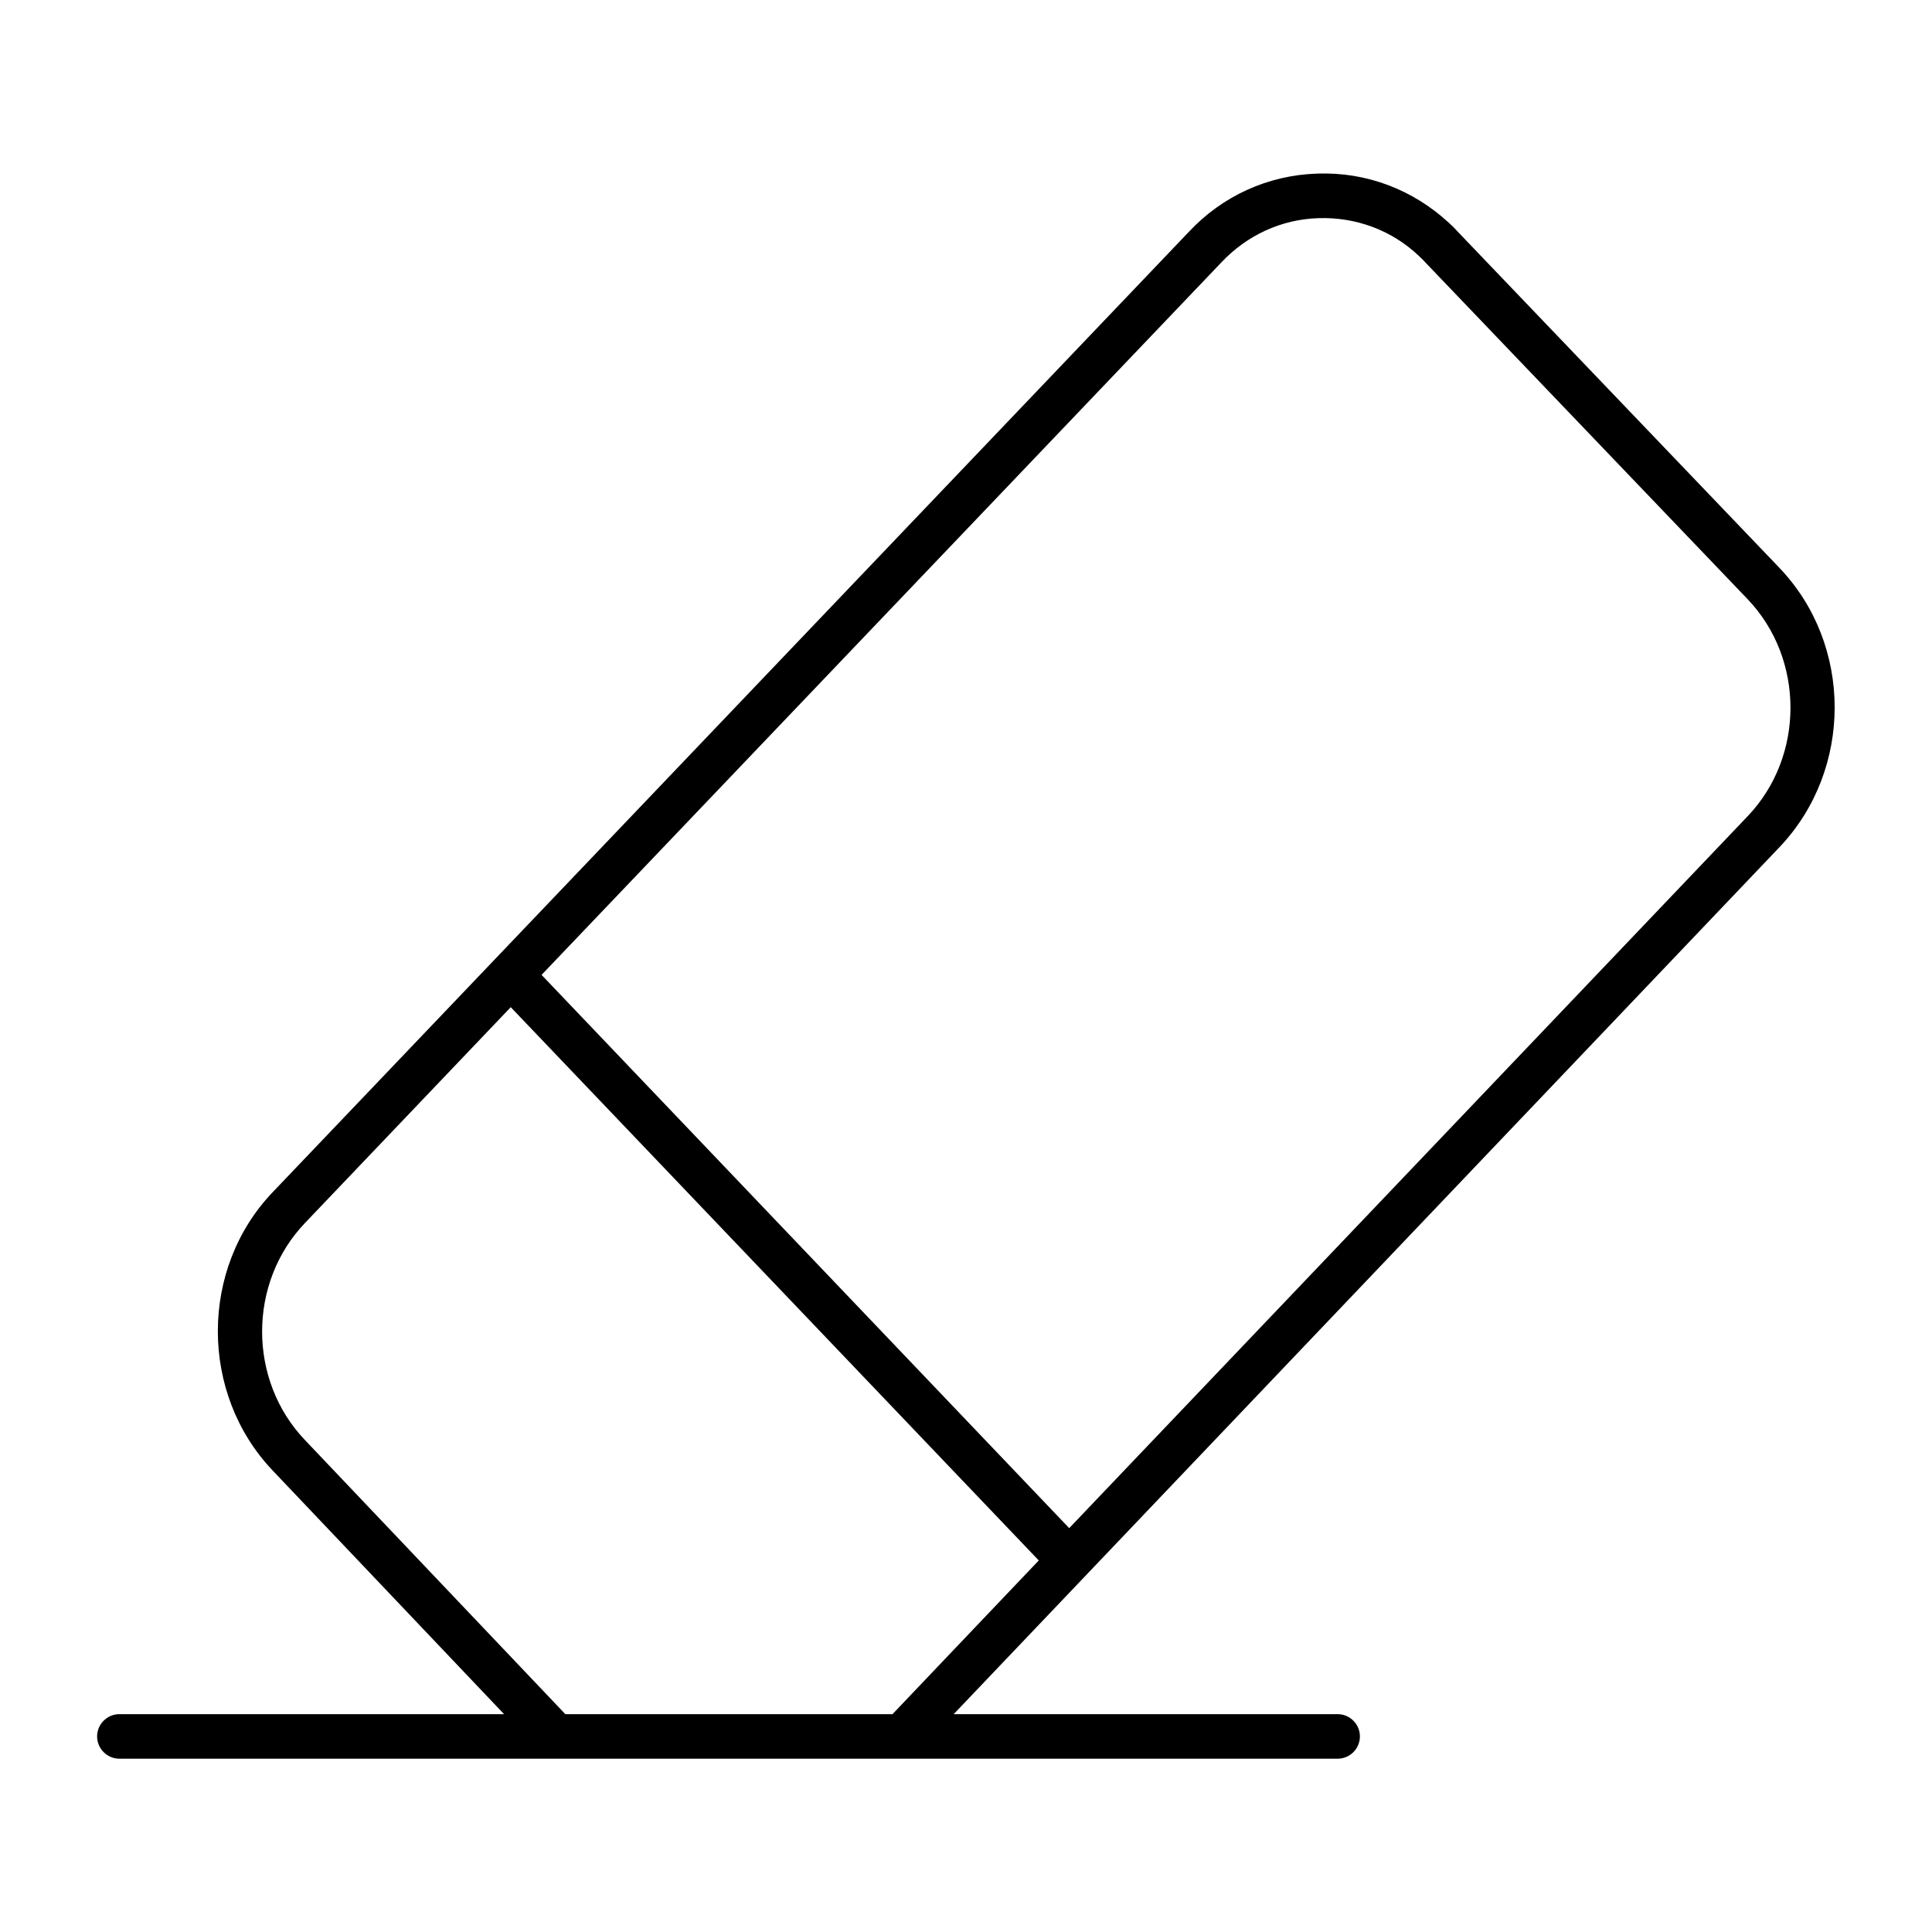
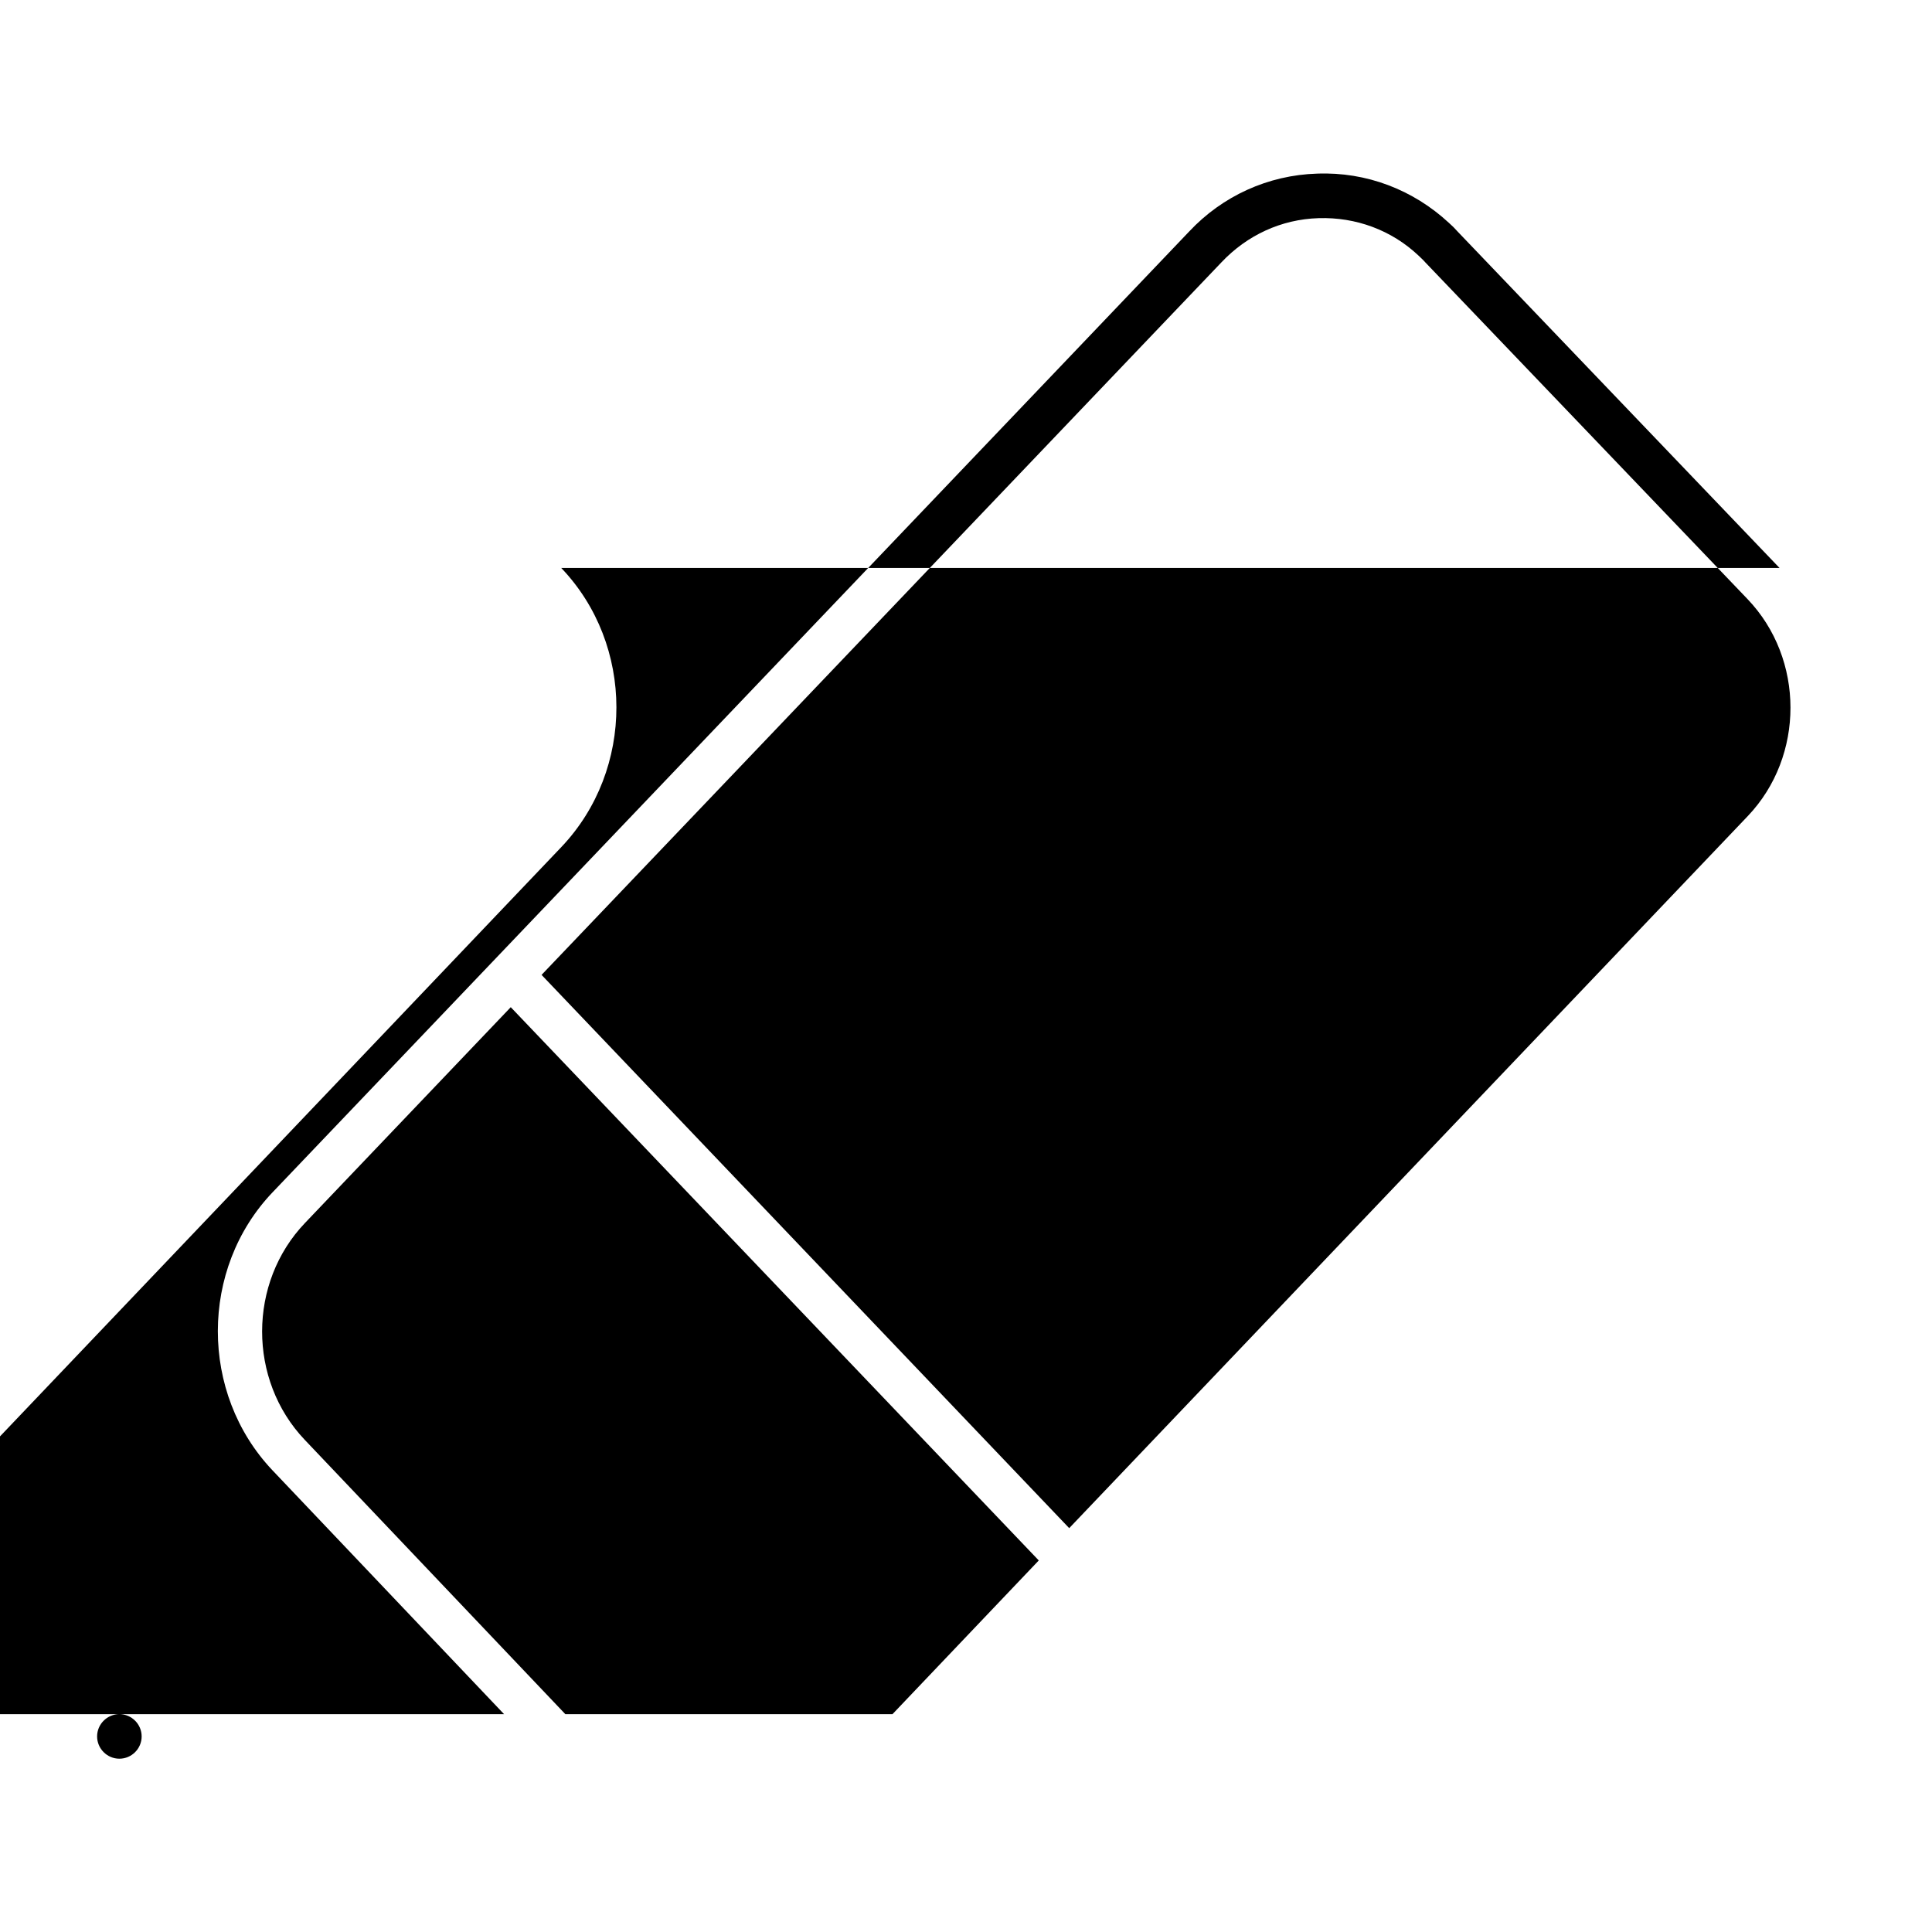
<svg xmlns="http://www.w3.org/2000/svg" fill="#000000" width="800px" height="800px" version="1.1" viewBox="144 144 512 512">
-   <path d="m615.59 294.51-85.312-89.152c-0.688-0.789-1.477-1.574-2.262-2.262-9.543-8.855-21.941-13.578-34.934-13.086-12.988 0.395-25.094 5.902-33.949 15.352l-242.85 254.56c-19.387 20.27-19.387 53.332-0.098 73.703l61.402 64.648-101.95-0.004c-3.246 0-5.902 2.656-5.902 5.902 0 3.246 2.656 5.902 5.902 5.902h322.85c3.246 0 5.902-2.656 5.902-5.902 0-3.246-2.656-5.902-5.902-5.902h-101.75l218.94-229.86c19.387-20.465 19.387-53.527-0.098-73.898zm-321.77 303.76-69.078-72.719c-15.055-15.844-15.055-41.625 0.098-57.465l54.516-57.172 139.93 146.62-38.77 40.738zm133.53-49.297-139.83-146.62 180.17-188.83c6.789-7.184 15.844-11.414 25.781-11.711 9.84-0.297 19.285 3.148 26.469 9.938 0.59 0.59 1.18 1.082 1.77 1.77l85.41 89.25c15.152 15.844 15.152 41.625 0.098 57.465z" />
+   <path d="m615.59 294.51-85.312-89.152c-0.688-0.789-1.477-1.574-2.262-2.262-9.543-8.855-21.941-13.578-34.934-13.086-12.988 0.395-25.094 5.902-33.949 15.352l-242.85 254.56c-19.387 20.27-19.387 53.332-0.098 73.703l61.402 64.648-101.95-0.004c-3.246 0-5.902 2.656-5.902 5.902 0 3.246 2.656 5.902 5.902 5.902c3.246 0 5.902-2.656 5.902-5.902 0-3.246-2.656-5.902-5.902-5.902h-101.75l218.94-229.86c19.387-20.465 19.387-53.527-0.098-73.898zm-321.77 303.76-69.078-72.719c-15.055-15.844-15.055-41.625 0.098-57.465l54.516-57.172 139.93 146.62-38.77 40.738zm133.53-49.297-139.83-146.62 180.17-188.83c6.789-7.184 15.844-11.414 25.781-11.711 9.84-0.297 19.285 3.148 26.469 9.938 0.59 0.59 1.18 1.082 1.77 1.77l85.41 89.25c15.152 15.844 15.152 41.625 0.098 57.465z" />
</svg>